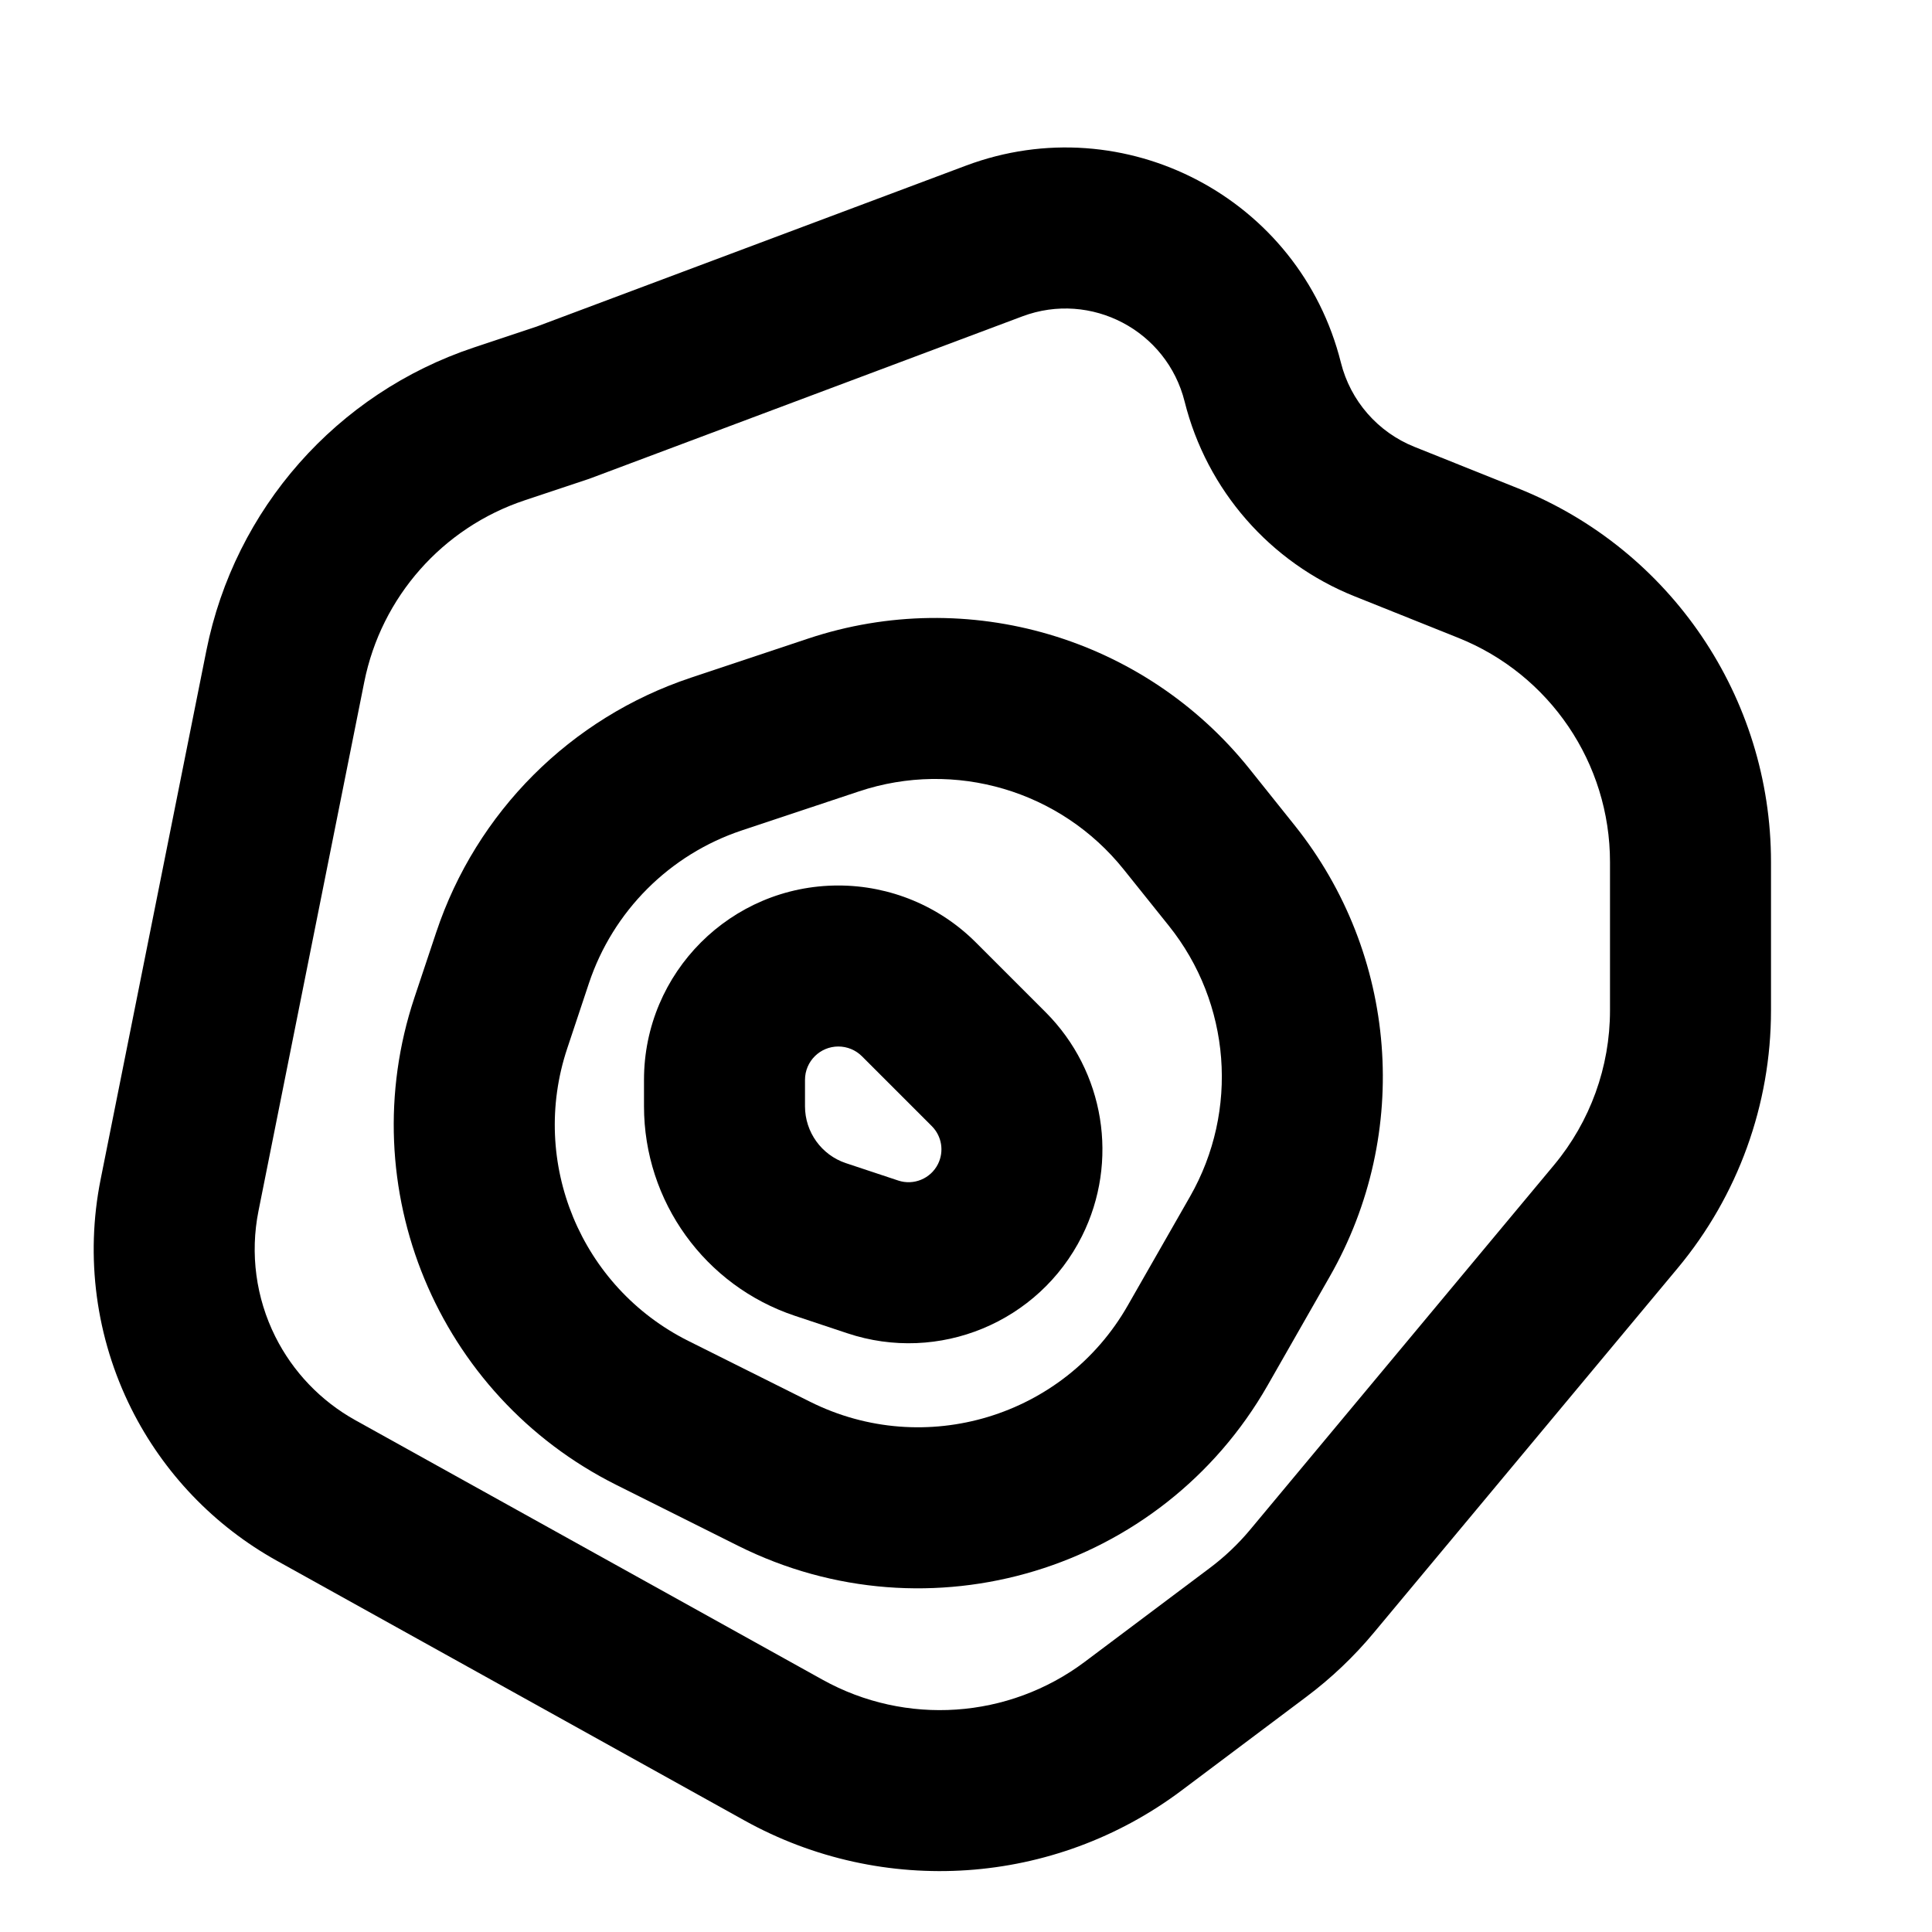
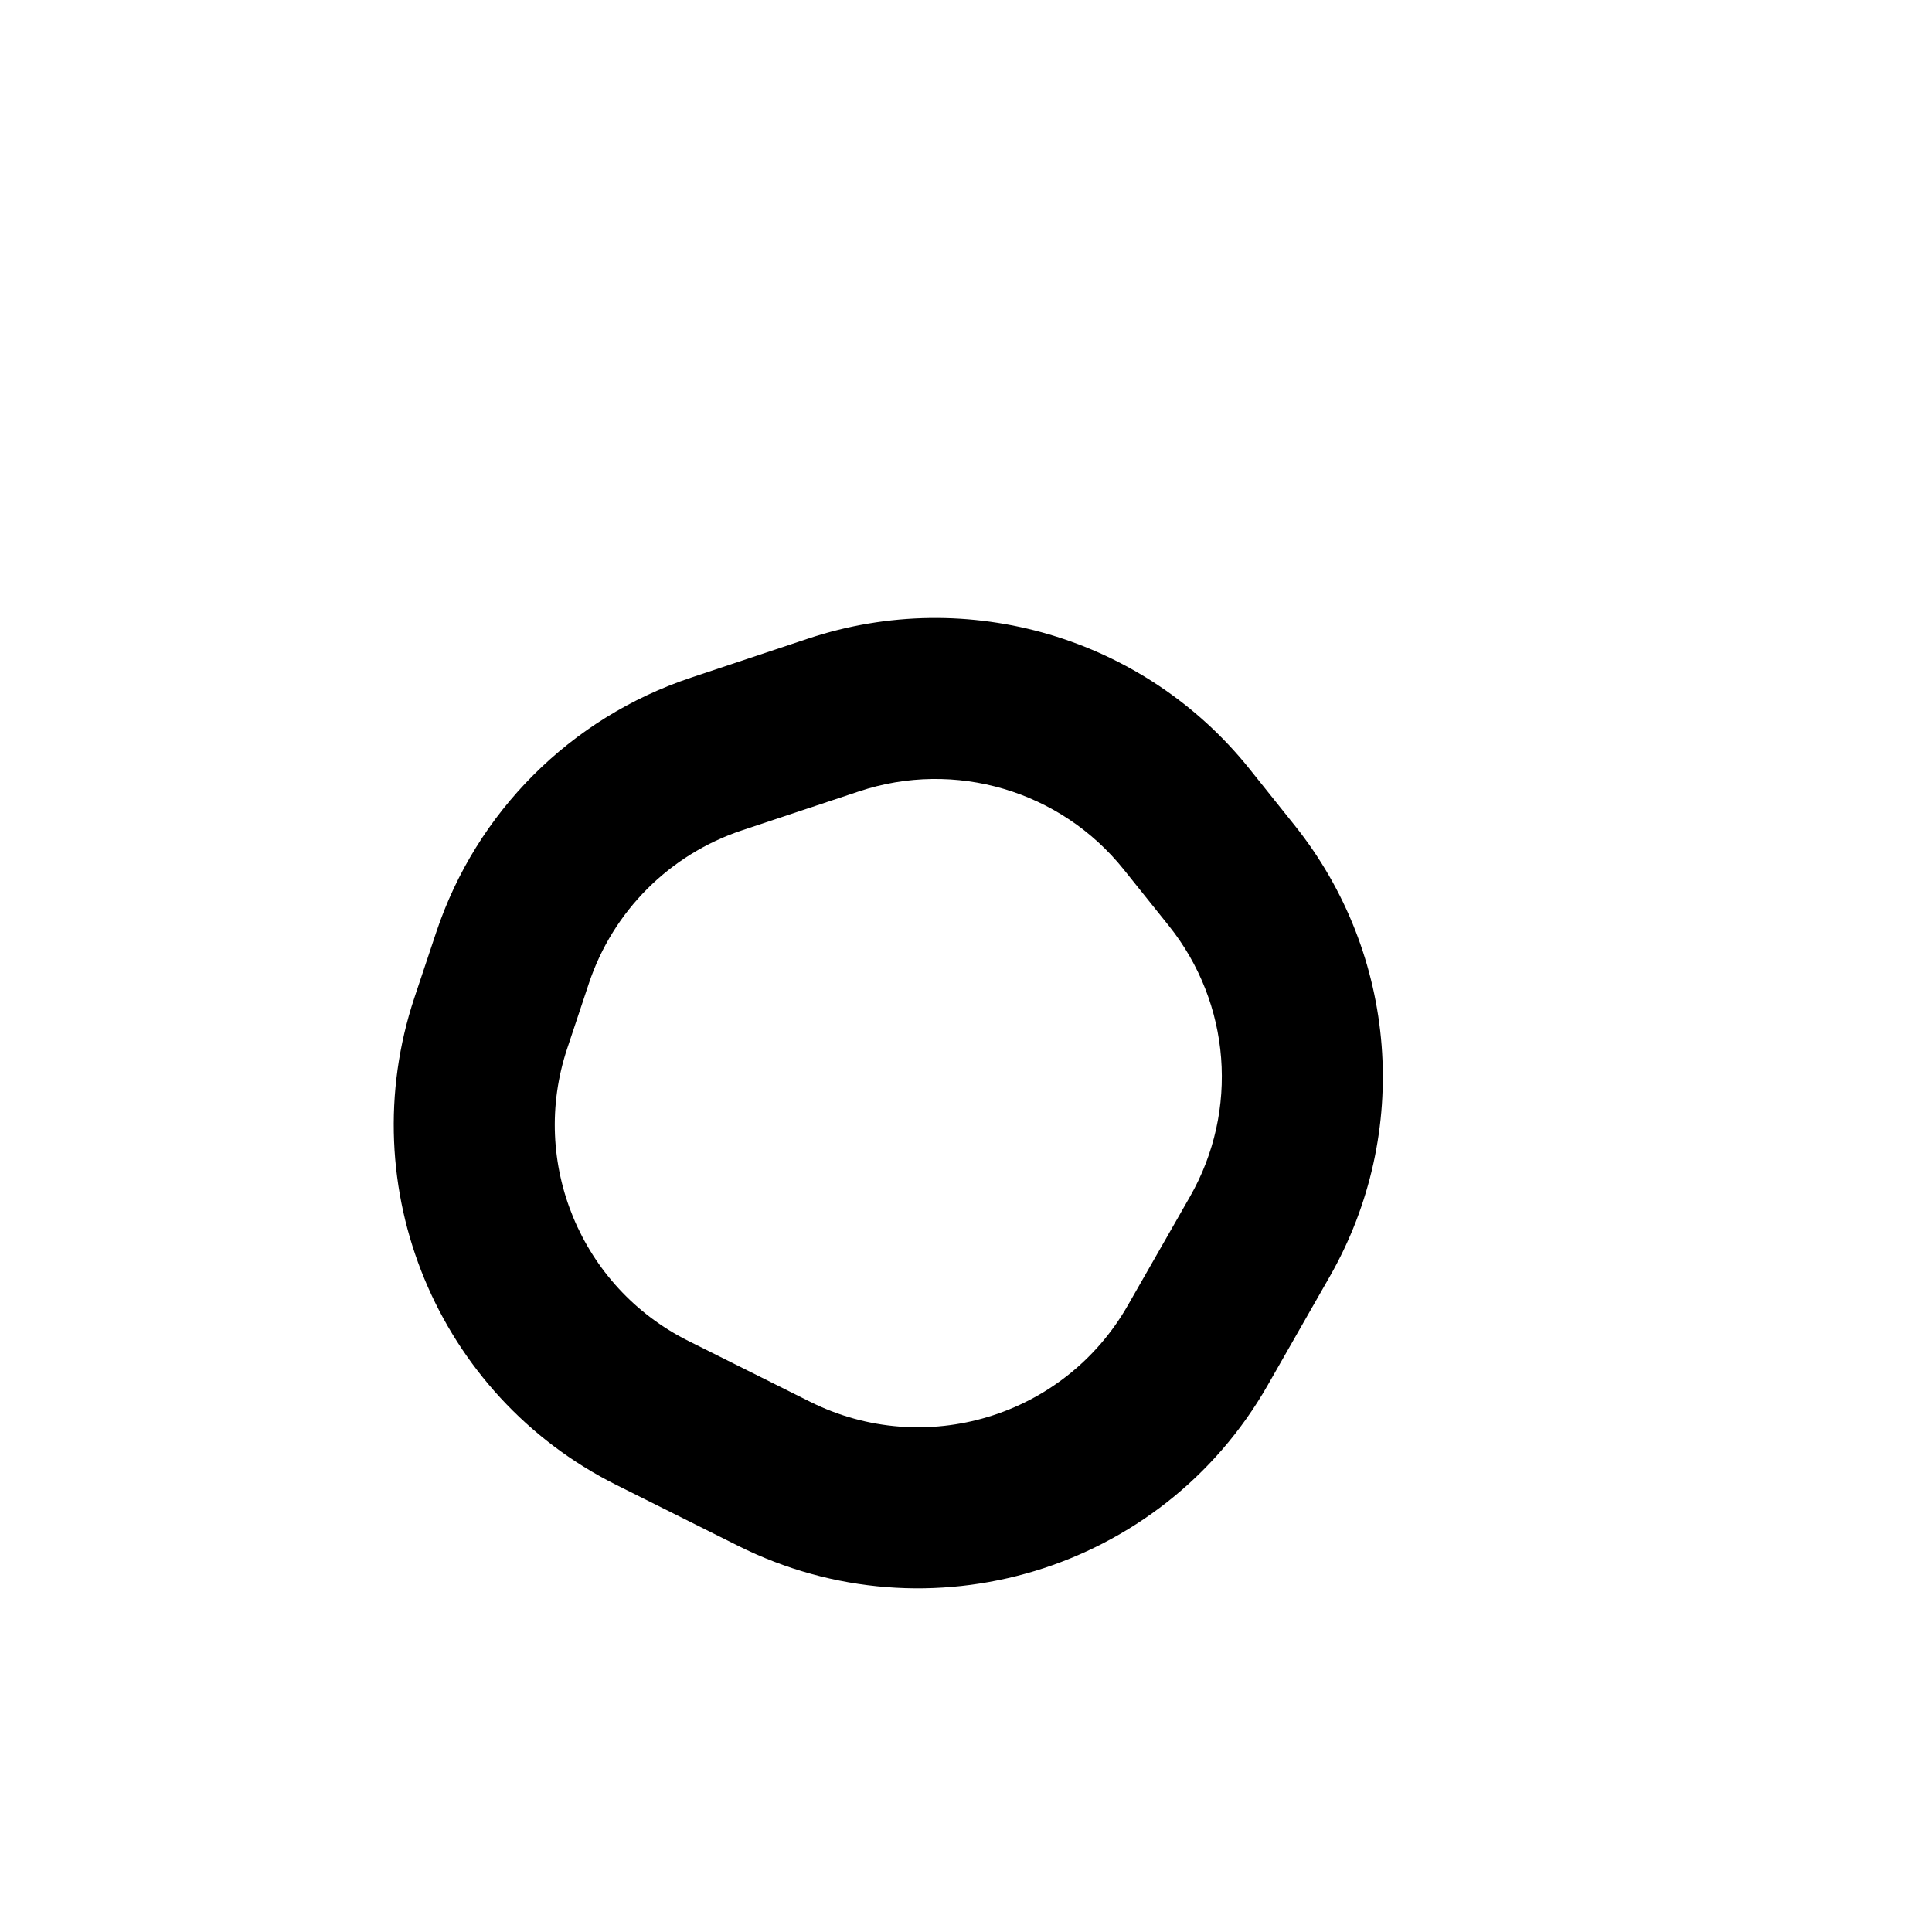
<svg xmlns="http://www.w3.org/2000/svg" width="24" height="24" viewBox="0 0 24 24" fill="none">
-   <path fill-rule="evenodd" clip-rule="evenodd" d="M8 13.414C8 12.081 9.081 11 10.414 11C11.055 11 11.669 11.254 12.122 11.707L12.99 12.575C13.722 13.308 13.904 14.428 13.441 15.355C12.905 16.427 11.662 16.942 10.525 16.562L9.876 16.346C8.756 15.973 8 14.924 8 13.743L8 13.414ZM10.414 13C10.186 13 10 13.185 10 13.414L10 13.743C10 14.063 10.205 14.348 10.508 14.449L11.158 14.665C11.35 14.729 11.561 14.642 11.652 14.46C11.73 14.303 11.7 14.114 11.575 13.989L10.707 13.121C10.63 13.044 10.524 13 10.414 13Z" fill="black" />
  <path fill-rule="evenodd" clip-rule="evenodd" d="M10.038 7.933C12.025 7.271 14.215 7.918 15.523 9.553L16.082 10.252C17.364 11.854 17.537 14.076 16.519 15.857L15.746 17.211C14.429 19.515 11.542 20.389 9.168 19.202L7.656 18.446C5.43 17.333 4.362 14.753 5.148 12.393L5.419 11.581C5.917 10.088 7.088 8.917 8.581 8.419L10.038 7.933ZM13.961 10.803C13.176 9.821 11.863 9.433 10.67 9.831L9.214 10.316C8.318 10.615 7.615 11.318 7.316 12.214L7.046 13.025C6.574 14.441 7.215 15.989 8.55 16.657L10.063 17.413C11.487 18.125 13.219 17.601 14.009 16.218L14.783 14.864C15.393 13.796 15.29 12.463 14.521 11.502L13.961 10.803Z" fill="black" />
-   <path fill-rule="evenodd" clip-rule="evenodd" d="M16.657 4.504C16.146 2.461 13.97 1.318 11.998 2.058L6.666 4.057L5.886 4.317C4.183 4.885 2.916 6.321 2.564 8.08L1.25 14.651C1.057 15.616 1.191 16.618 1.631 17.499C2.03 18.297 2.661 18.956 3.441 19.389L9.247 22.614C10.971 23.572 13.097 23.427 14.675 22.244L16.226 21.08C16.536 20.848 16.819 20.579 17.067 20.281L20.841 15.753C21.59 14.854 22 13.722 22 12.552V10.708C22 8.664 20.755 6.825 18.857 6.066L17.571 5.551C17.116 5.369 16.776 4.98 16.657 4.504ZM12.7 3.93C13.553 3.61 14.495 4.105 14.716 4.989C14.991 6.088 15.777 6.988 16.828 7.408L18.114 7.923C19.253 8.378 20 9.481 20 10.708V12.552C20 13.254 19.754 13.933 19.305 14.472L15.531 19.001C15.382 19.18 15.212 19.341 15.026 19.48L13.475 20.644C12.528 21.354 11.252 21.441 10.218 20.866L4.412 17.641C3.985 17.403 3.639 17.042 3.42 16.604C3.179 16.122 3.105 15.572 3.211 15.043L4.525 8.472C4.736 7.417 5.497 6.555 6.518 6.215L7.316 5.949C7.328 5.945 7.339 5.941 7.351 5.936L12.7 3.93Z" fill="black" />
</svg>